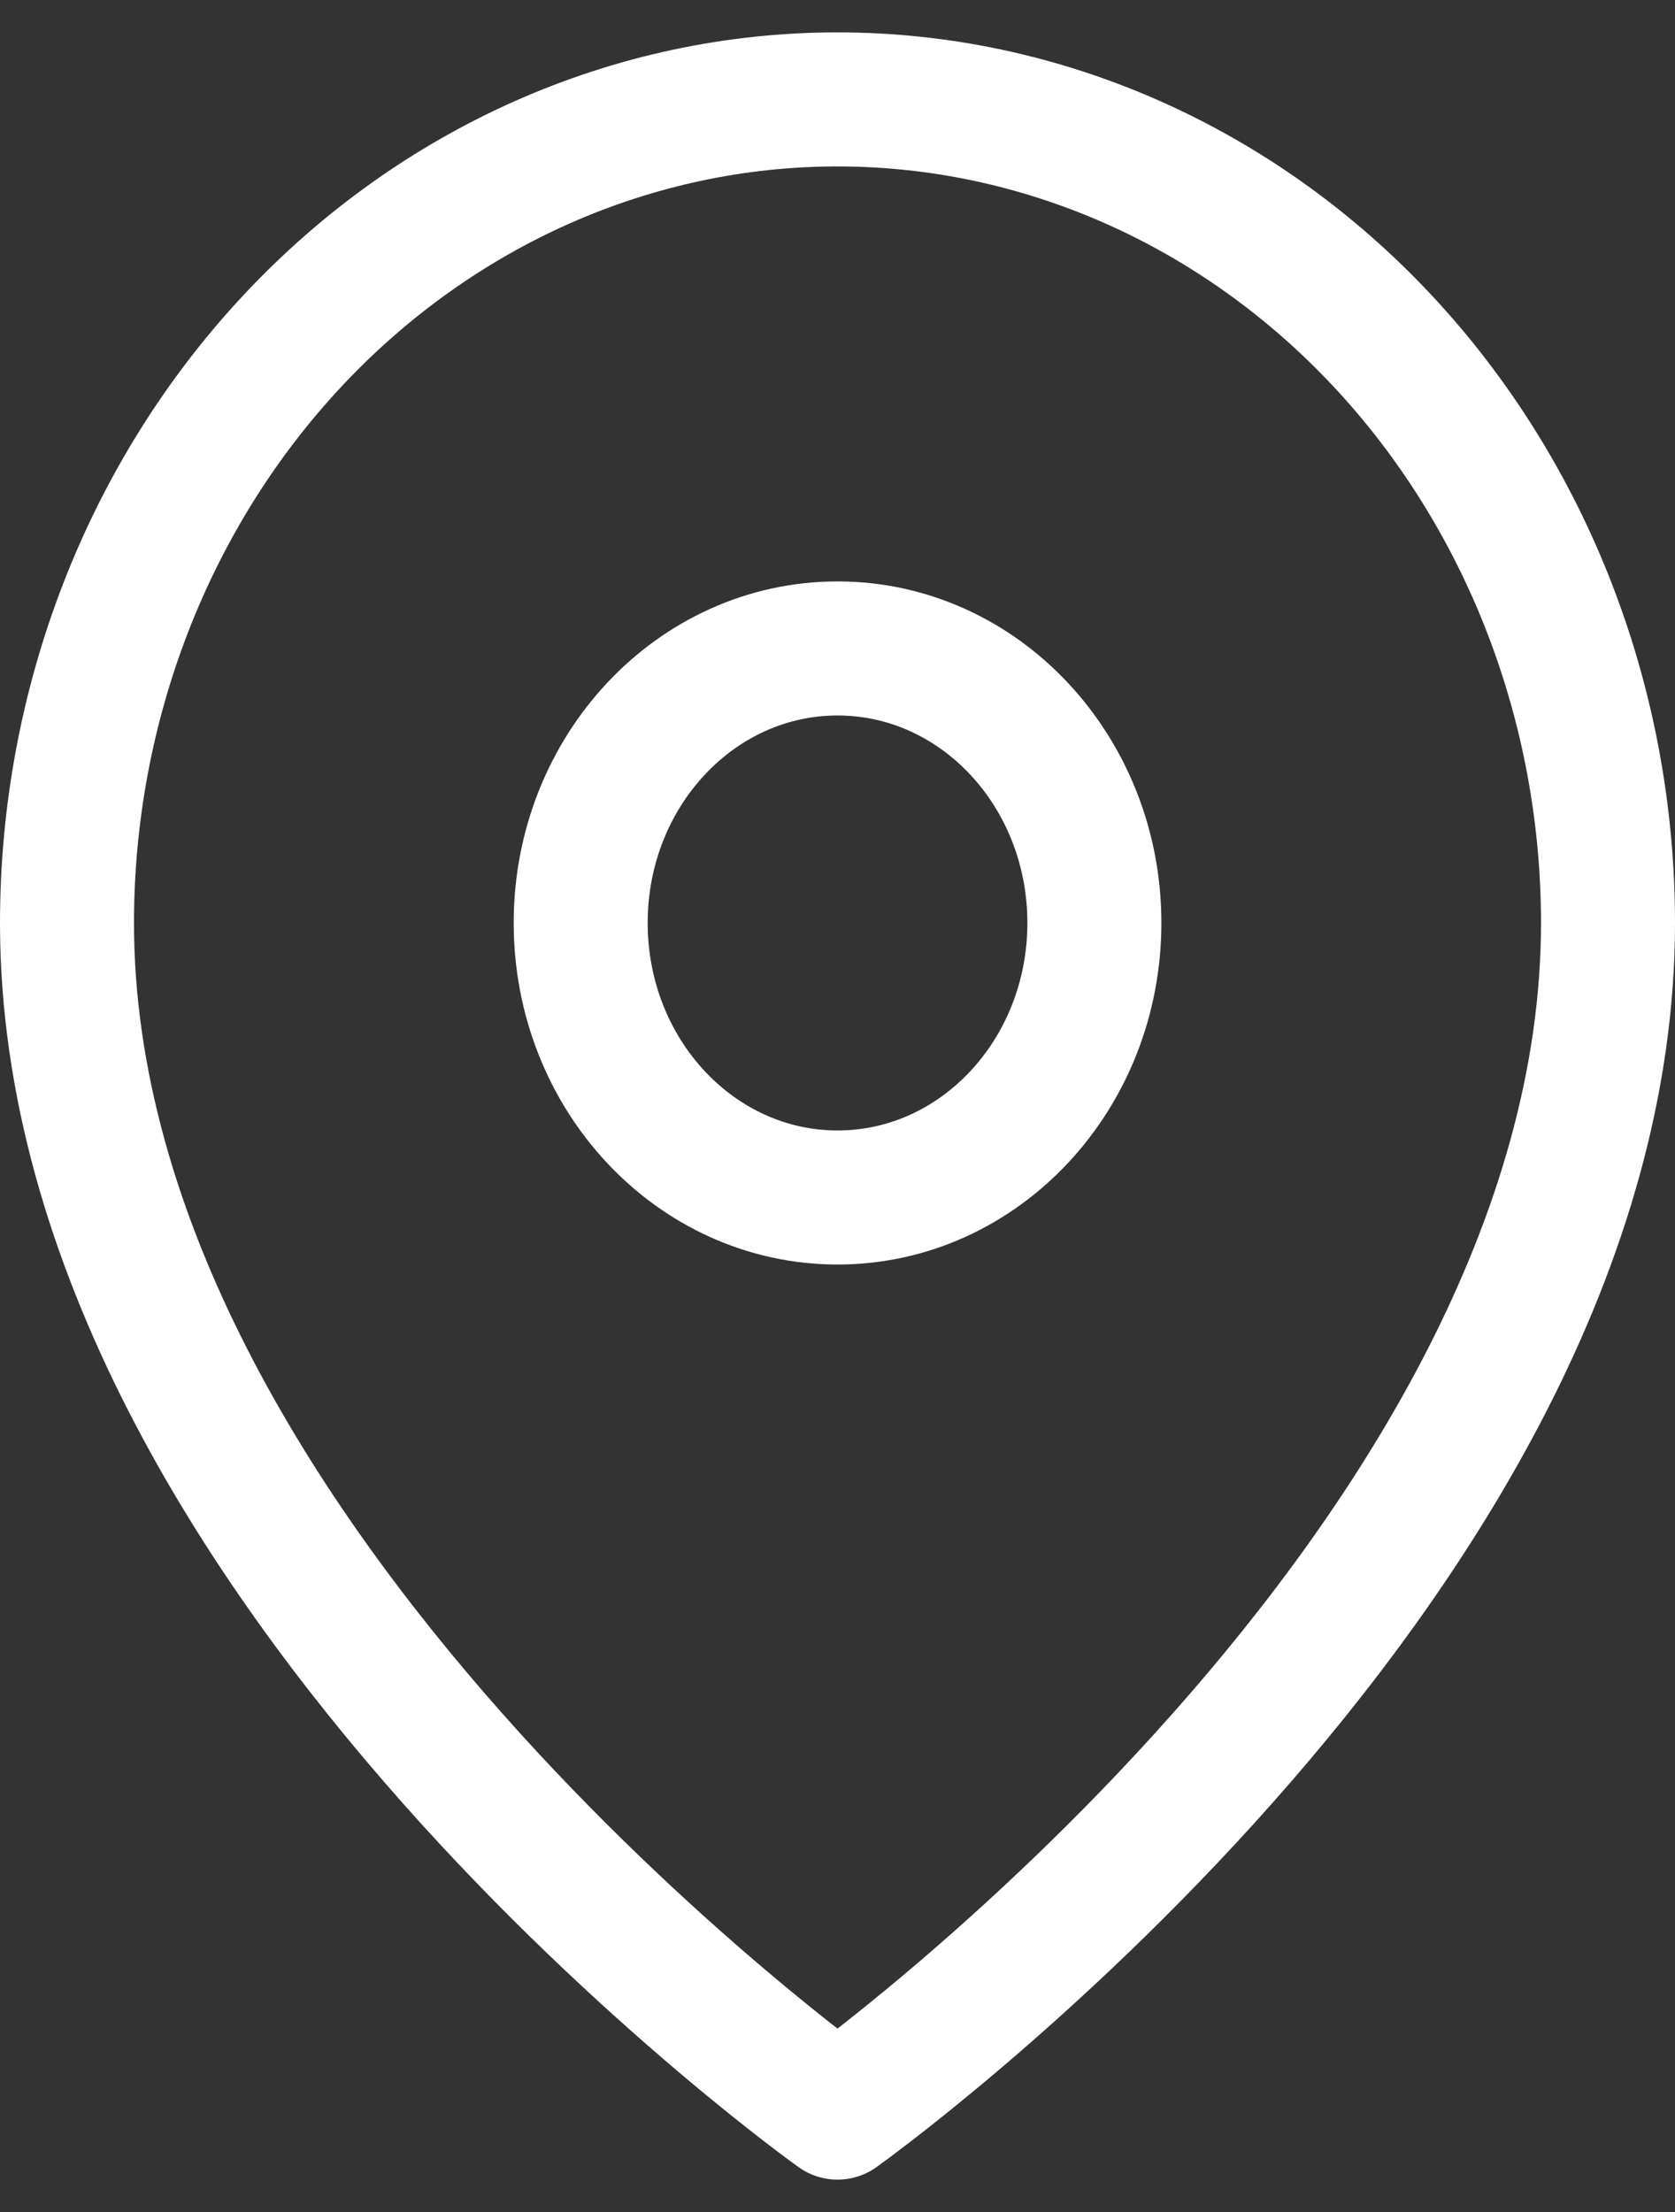
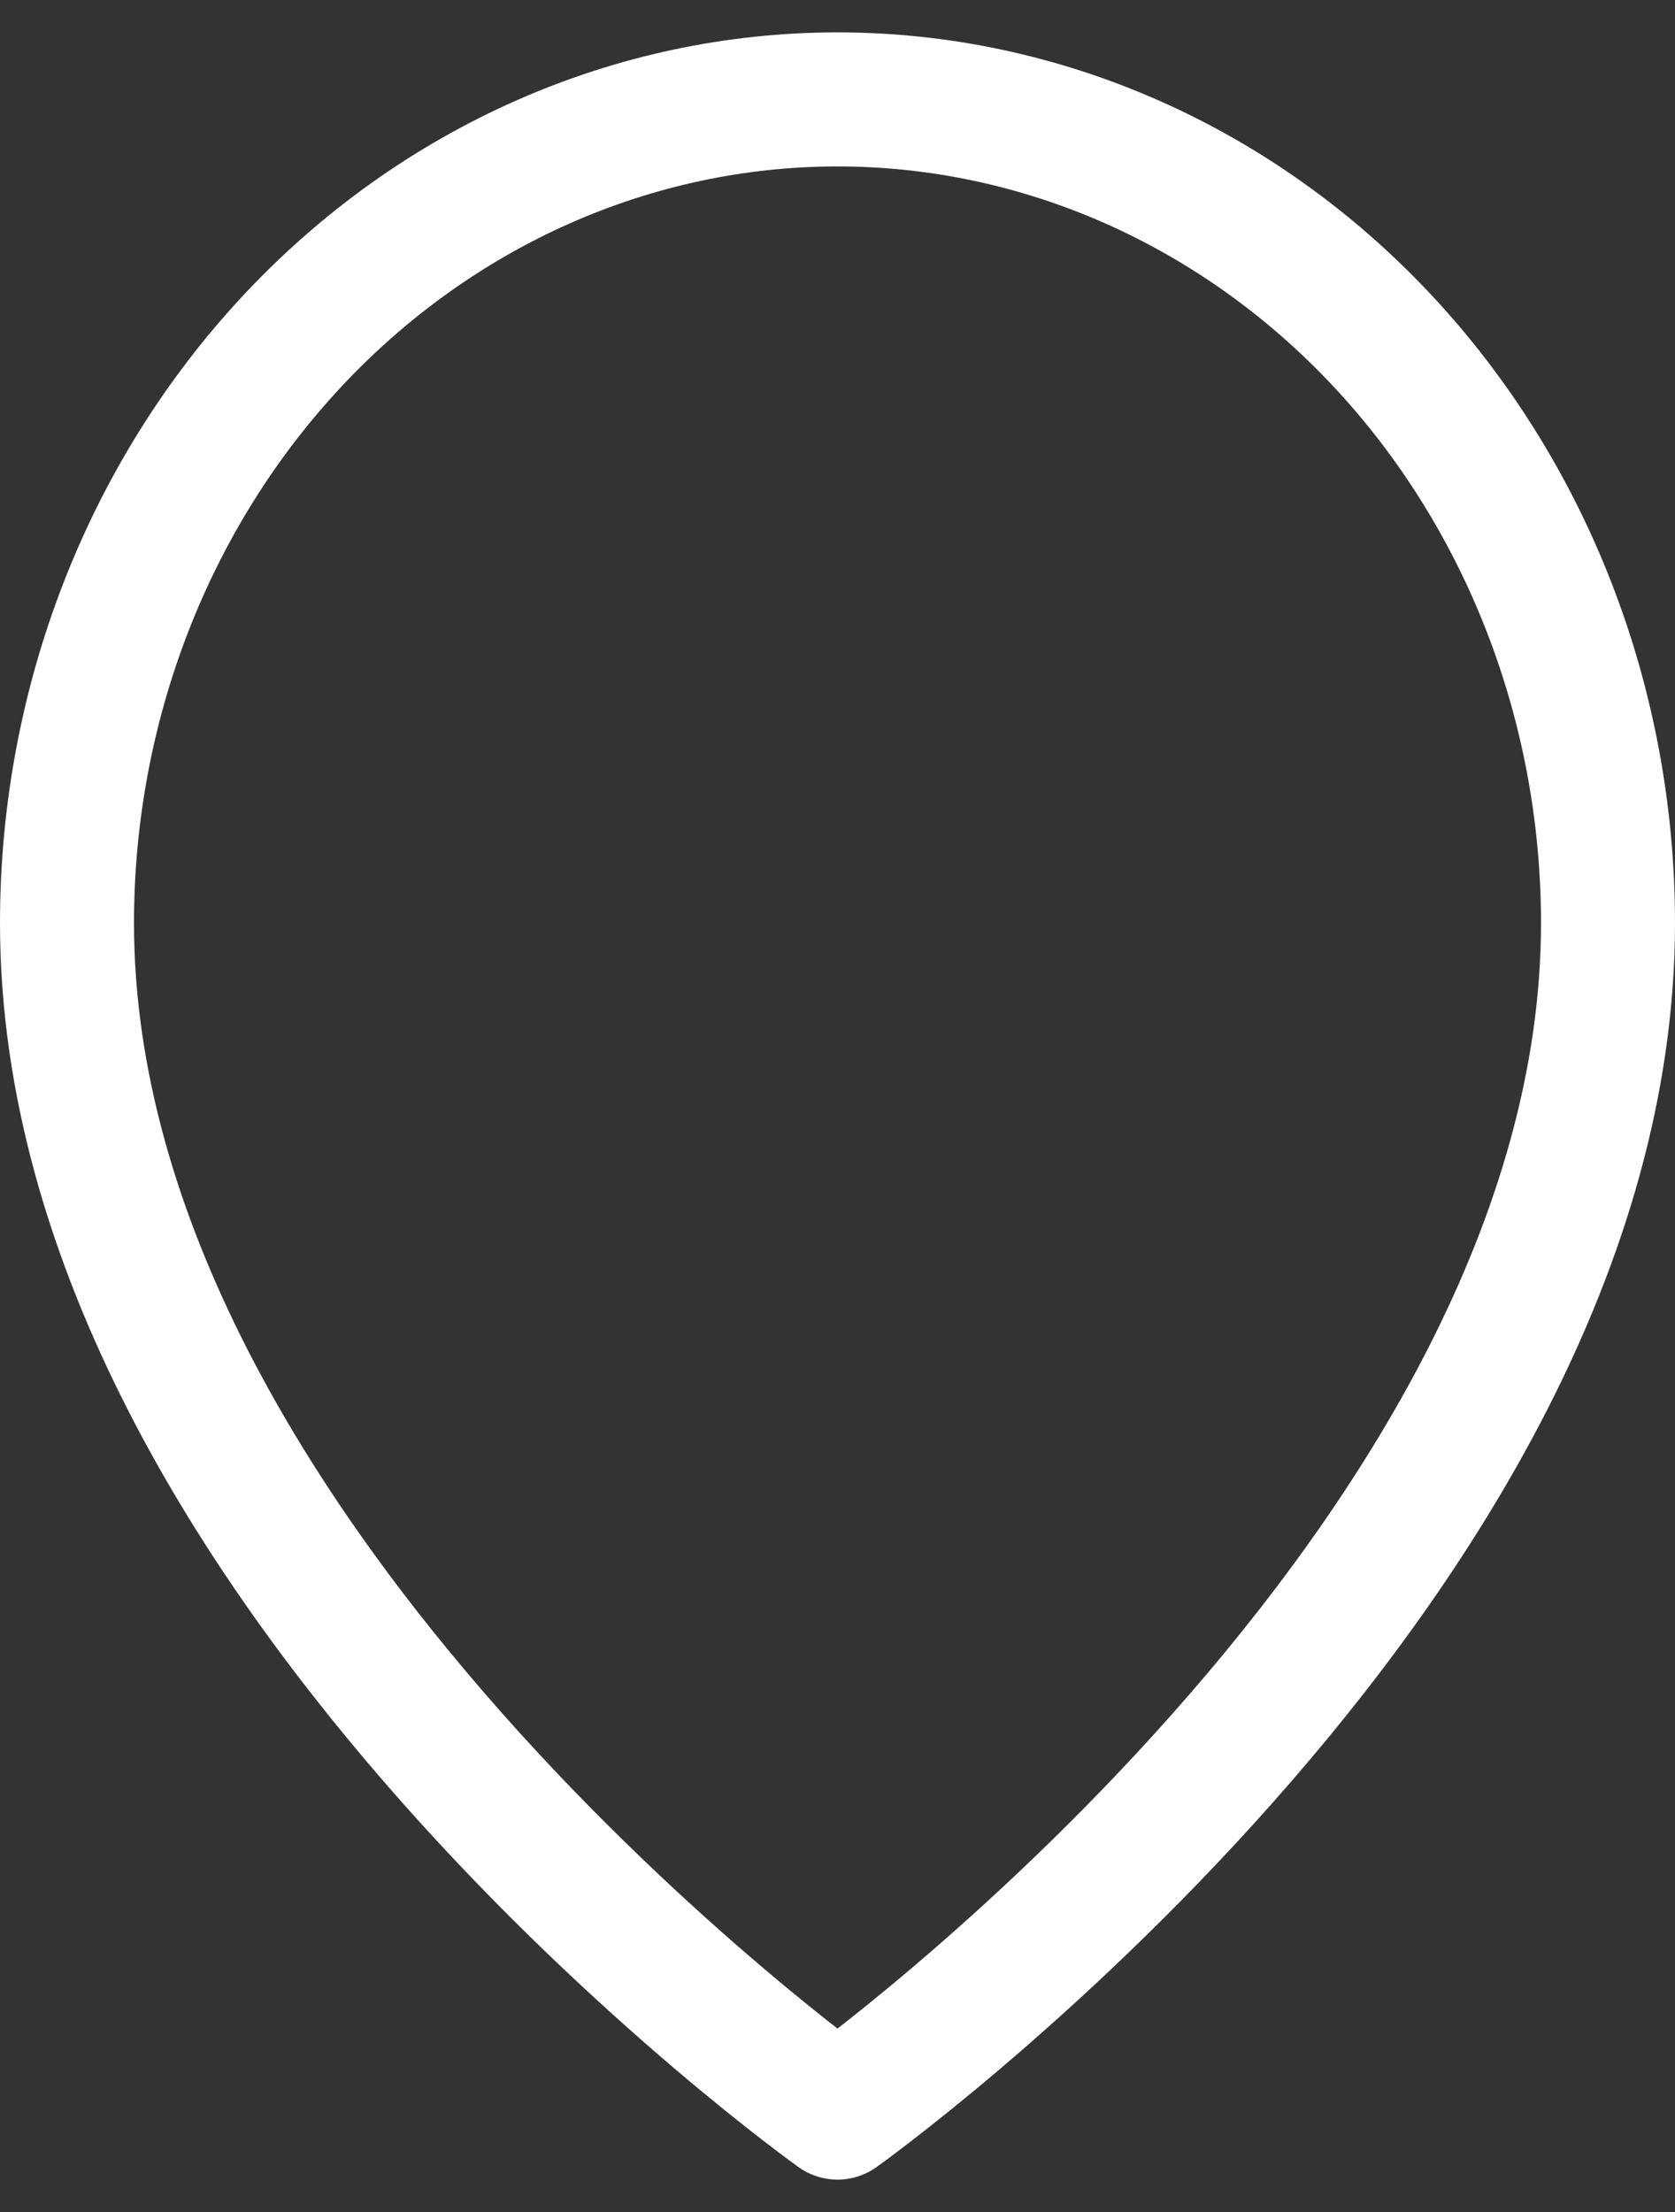
<svg xmlns="http://www.w3.org/2000/svg" width="25" height="33" viewBox="0 0 25 33" fill="none">
  <rect x="0" y="0" width="25" height="33" fill="#333333" stroke="none" />
  <path d="M24 13.77C24 23.326 12.5 31.517 12.5 31.517C12.5 31.517 1 23.326 1 13.77C1 10.511 2.212 7.386 4.368 5.082C6.525 2.778 9.45 1.483 12.5 1.483C15.55 1.483 18.475 2.778 20.632 5.082C22.788 7.386 24 10.511 24 13.77Z" stroke="white" stroke-width="2" stroke-linecap="round" stroke-linejoin="round" />
-   <path d="M12.501 17.865C14.618 17.865 16.334 16.031 16.334 13.769C16.334 11.507 14.618 9.674 12.501 9.674C10.383 9.674 8.667 11.507 8.667 13.769C8.667 16.031 10.383 17.865 12.501 17.865Z" stroke="white" stroke-width="2" stroke-linecap="round" stroke-linejoin="round" />
</svg>